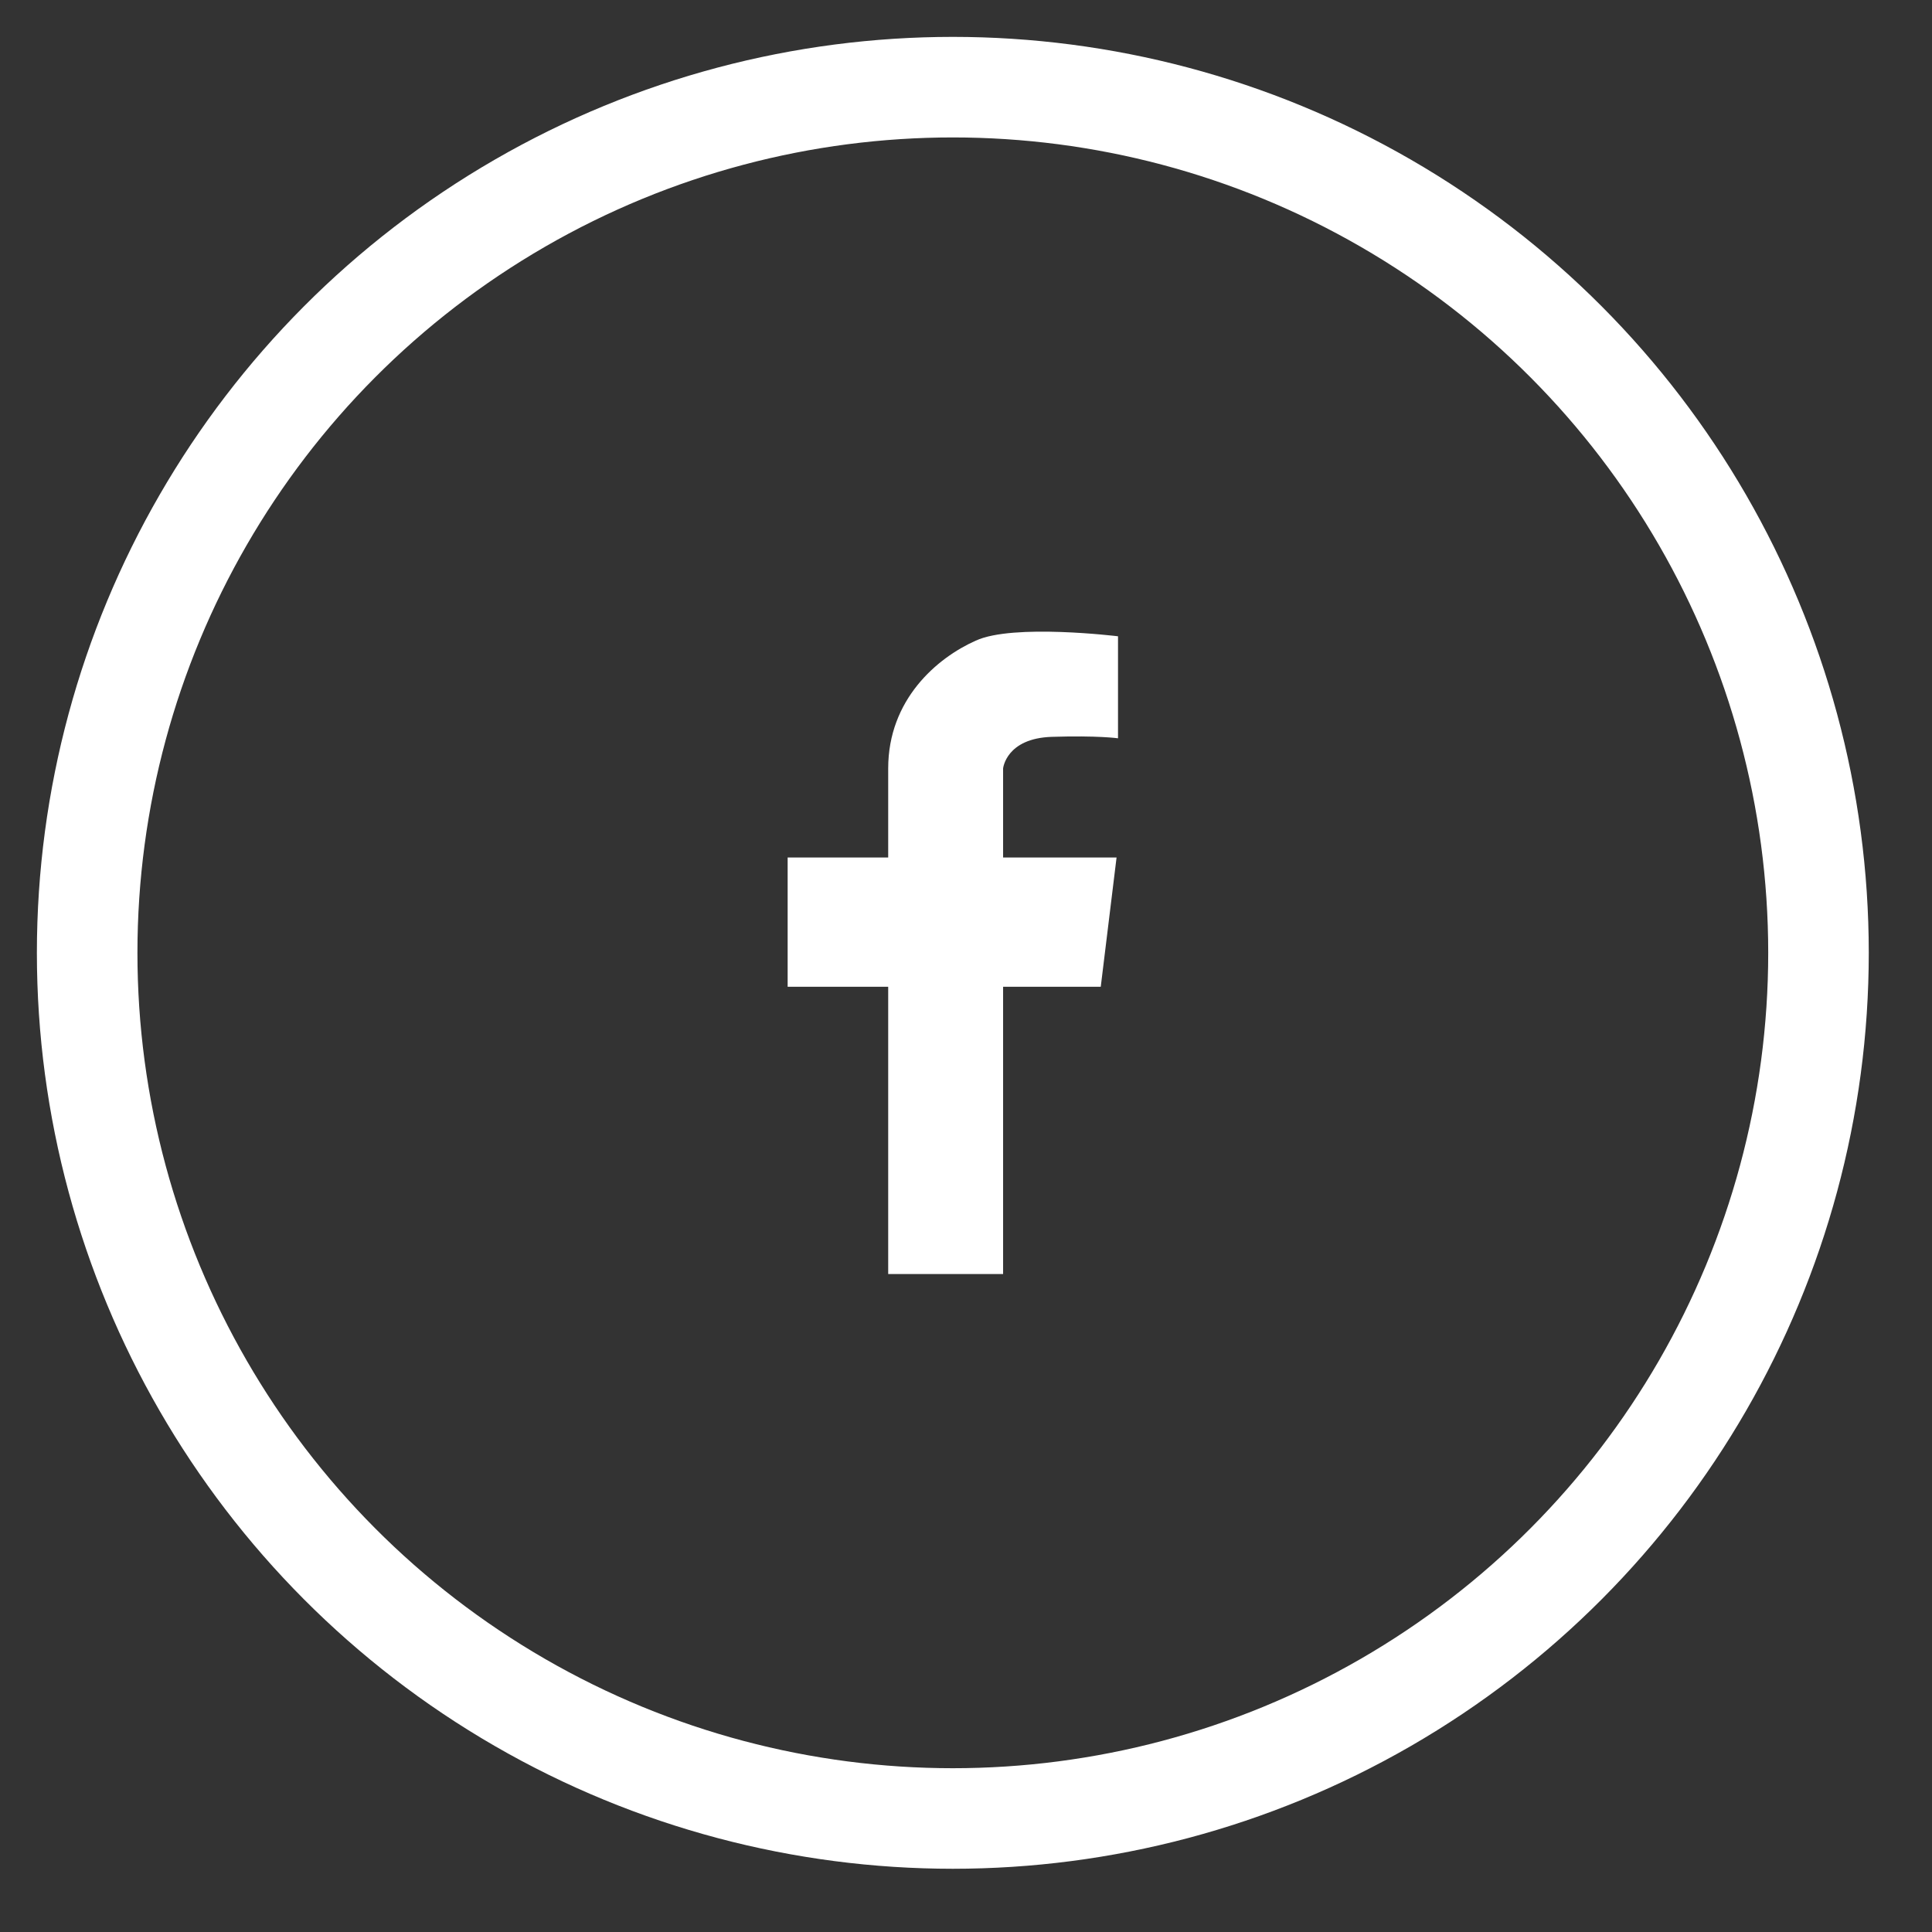
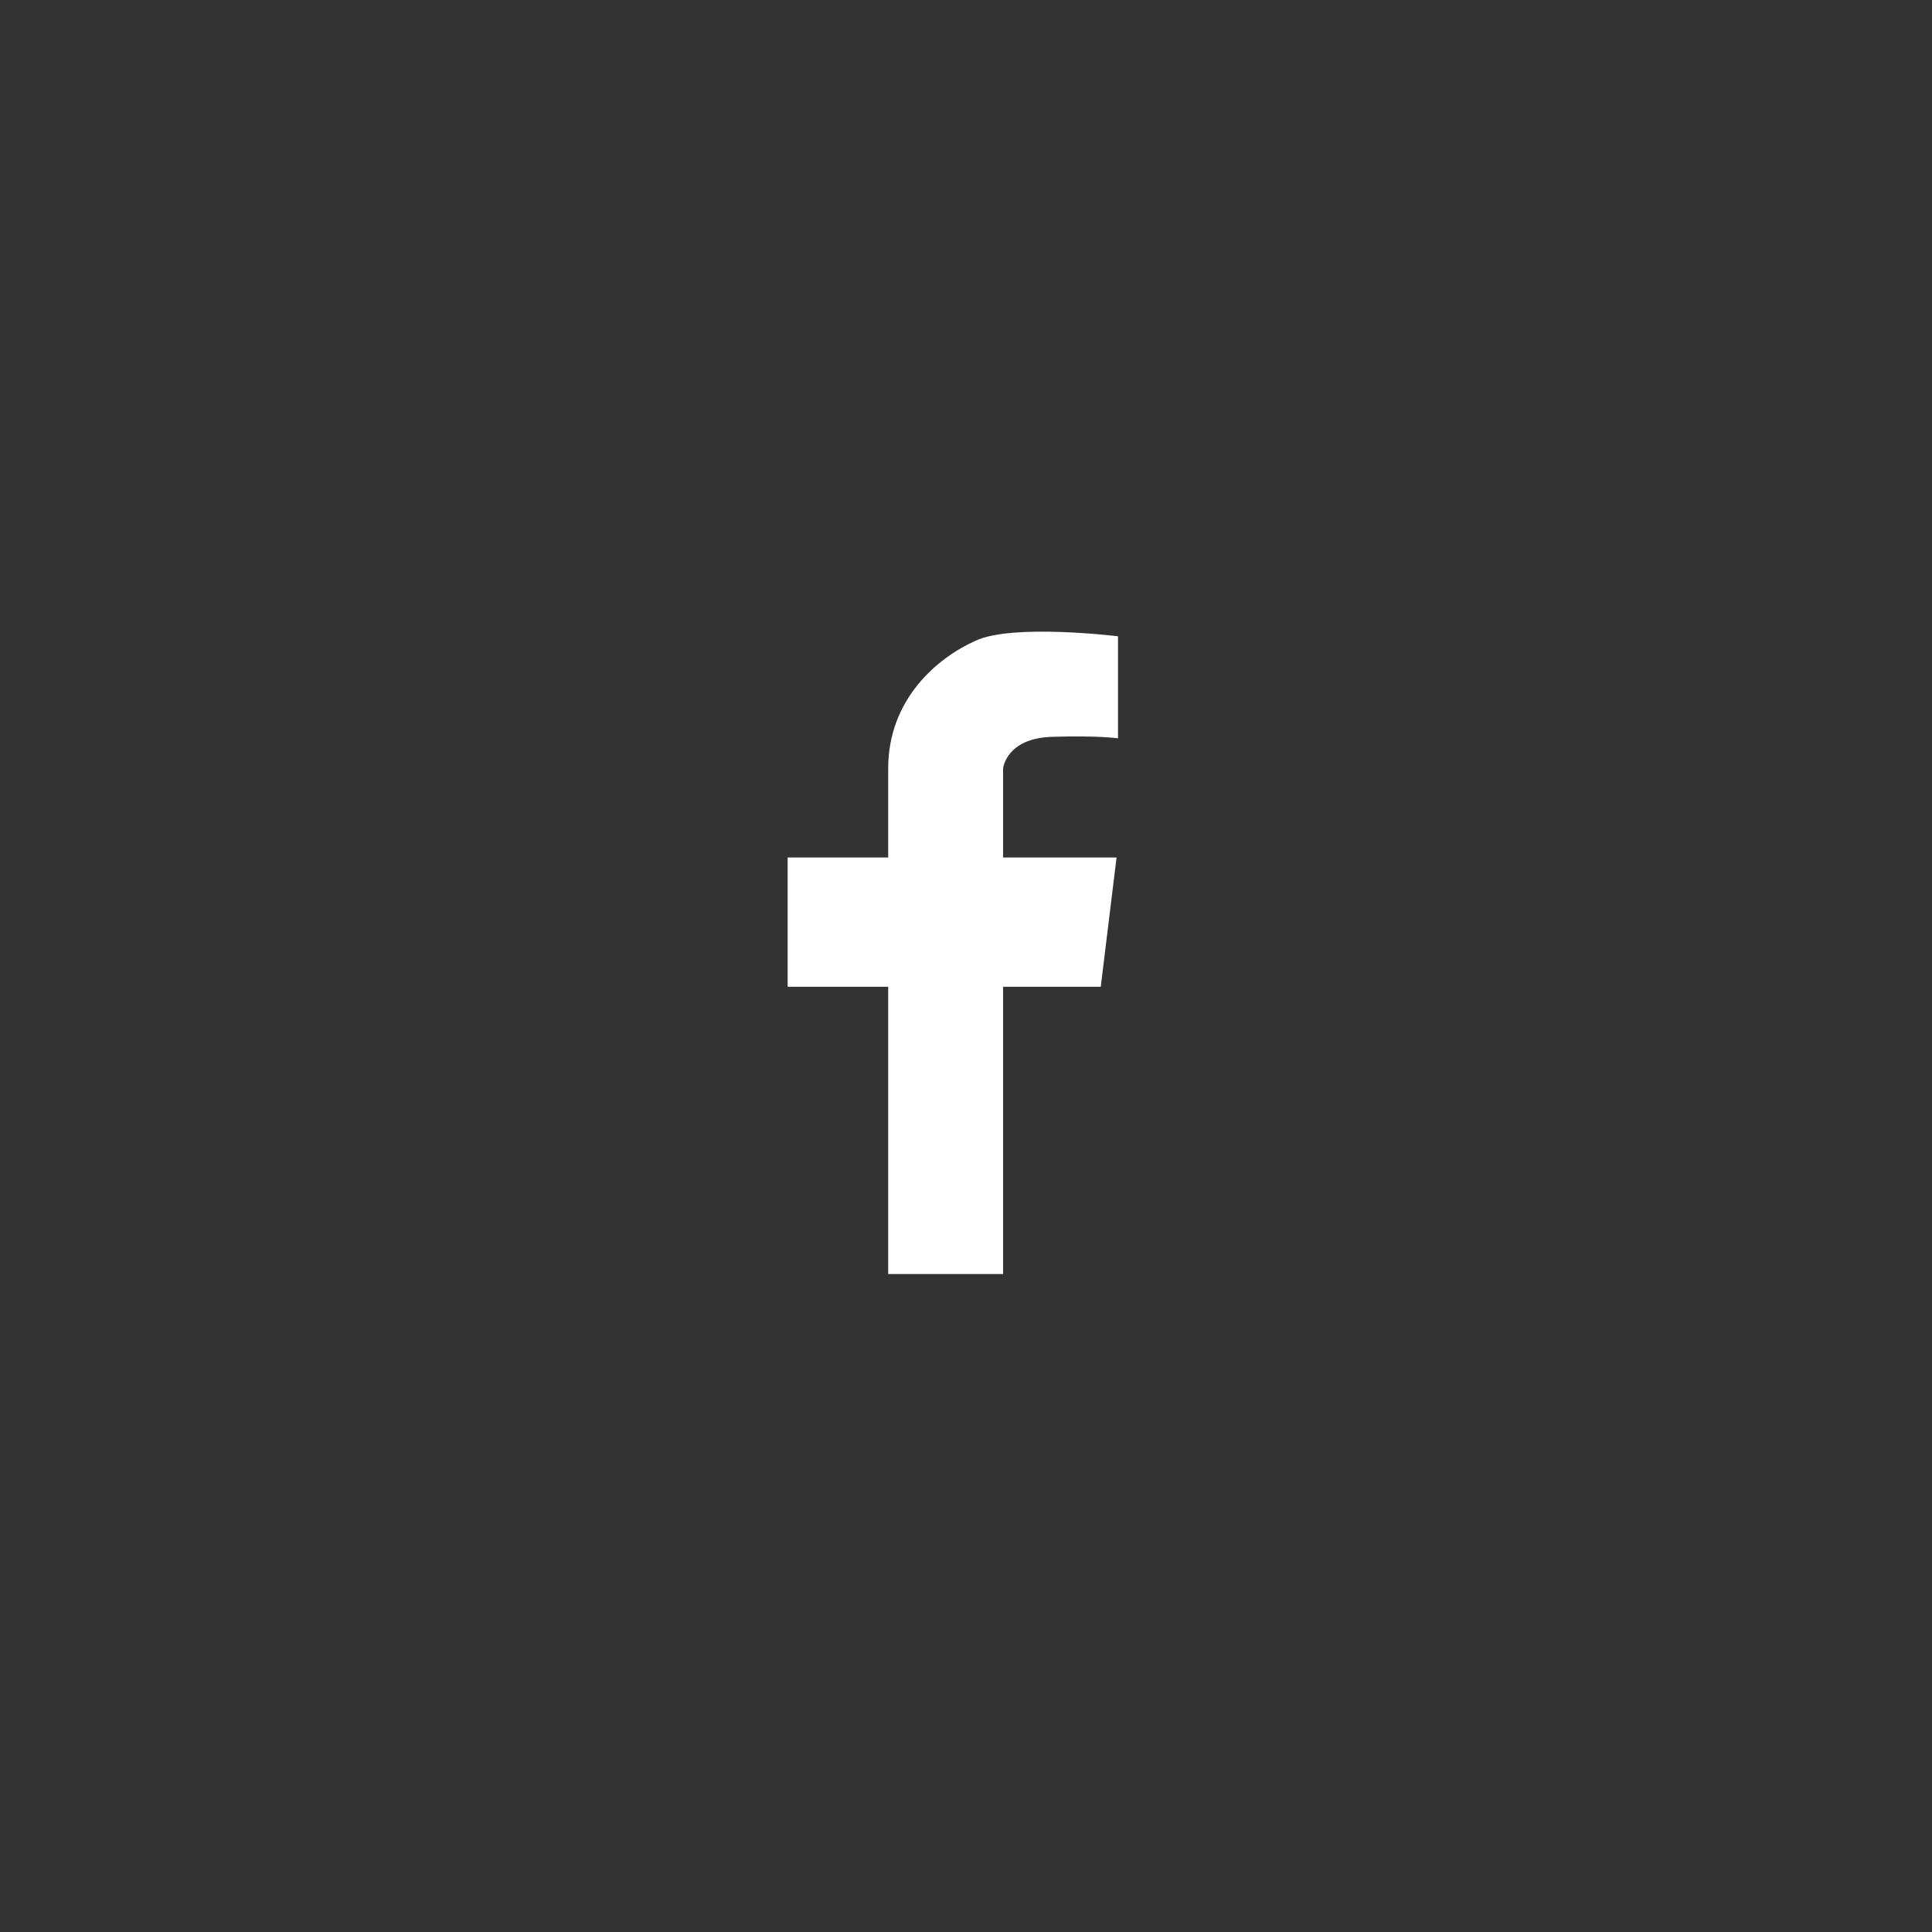
<svg xmlns="http://www.w3.org/2000/svg" width="100%" height="100%" viewBox="0 0 44 44" version="1.1" xml:space="preserve" style="fill-rule:evenodd;clip-rule:evenodd;stroke-linecap:round;stroke-linejoin:round;stroke-miterlimit:1.414;">
  <rect x="0" y="0" width="44" height="44" fill="#333333" stroke="none" />
  <g id="Facebook Icon">
-     <circle cx="21.7" cy="21.7" r="19.715" style="fill:none;stroke-width:2.29px;stroke:#fff;" />
    <path id="XMLID_39_" d="M23.957,16.781c1.047,-0.033 1.505,0.033 1.505,0.033l0,-2.323c0,0 -2.388,-0.294 -3.239,0.099c-0.883,0.392 -1.995,1.341 -1.995,2.911l0,2.028l-2.29,0l0,2.944l2.29,0l0,6.542l2.617,0l0,-6.542l2.224,0l0.36,-2.944l-2.584,0l0,-2.028c0,0 0.065,-0.687 1.112,-0.72Z" style="fill:#fff;fill-rule:nonzero;" />
  </g>
</svg>